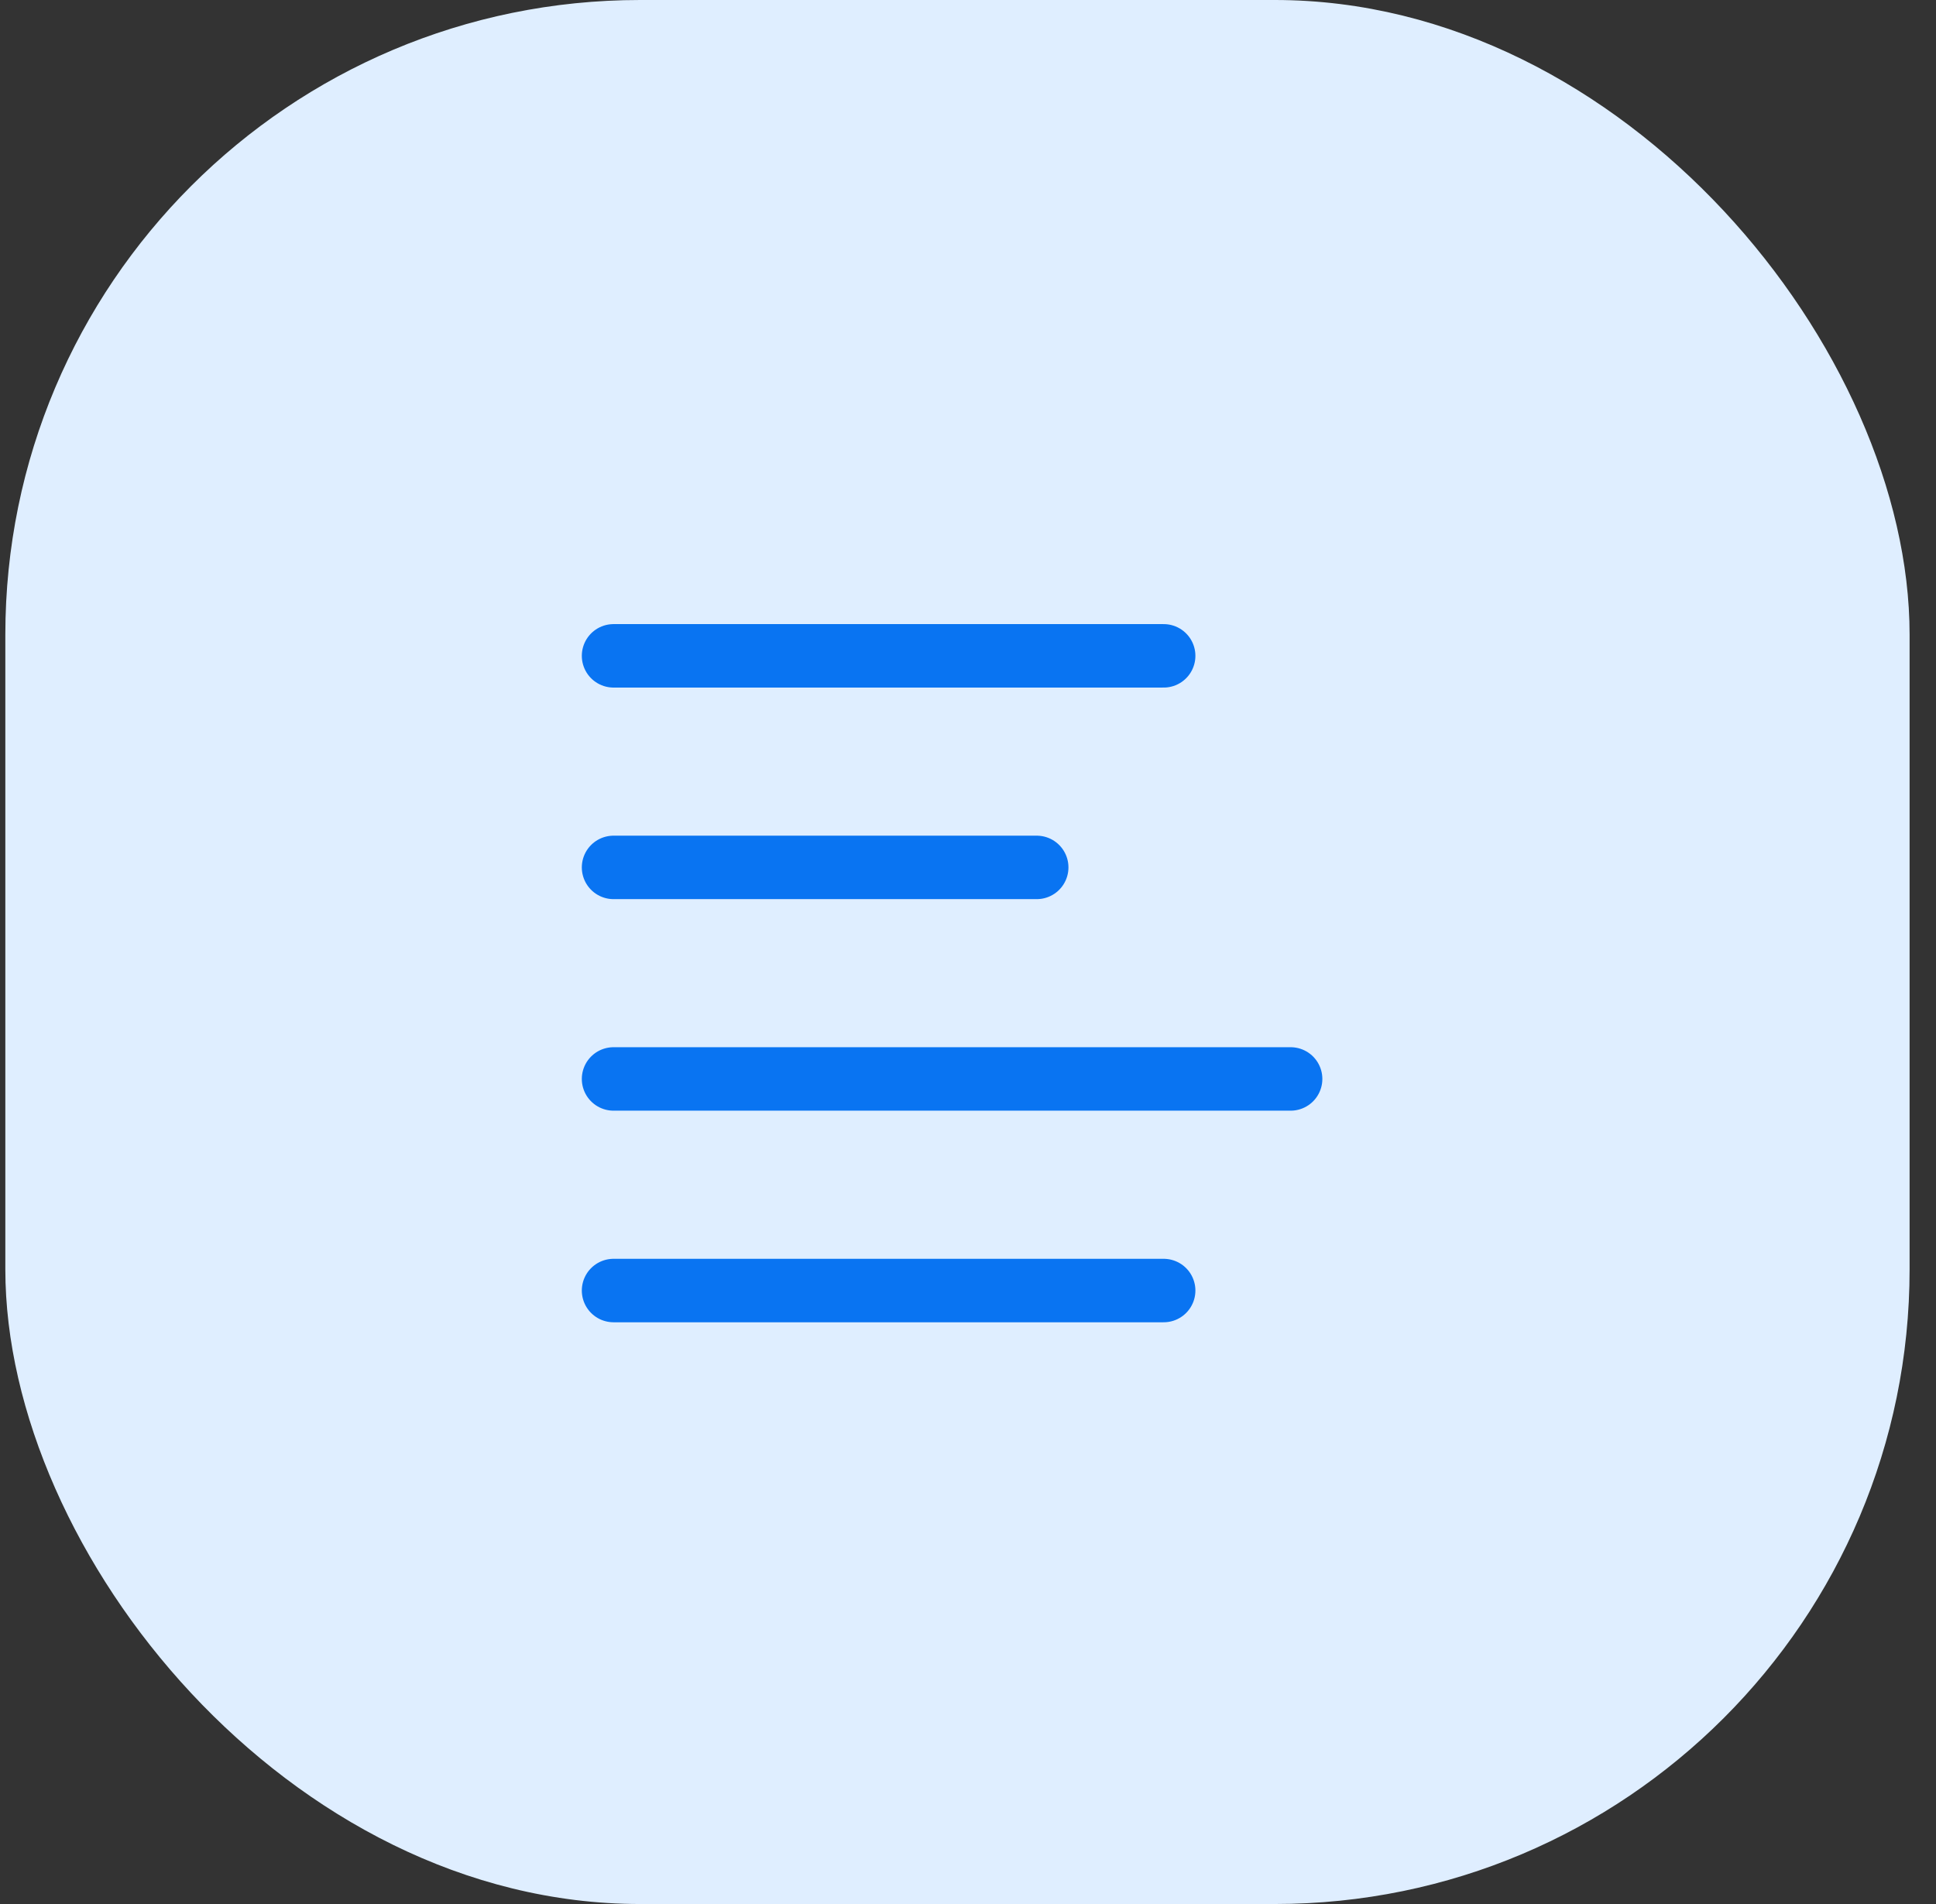
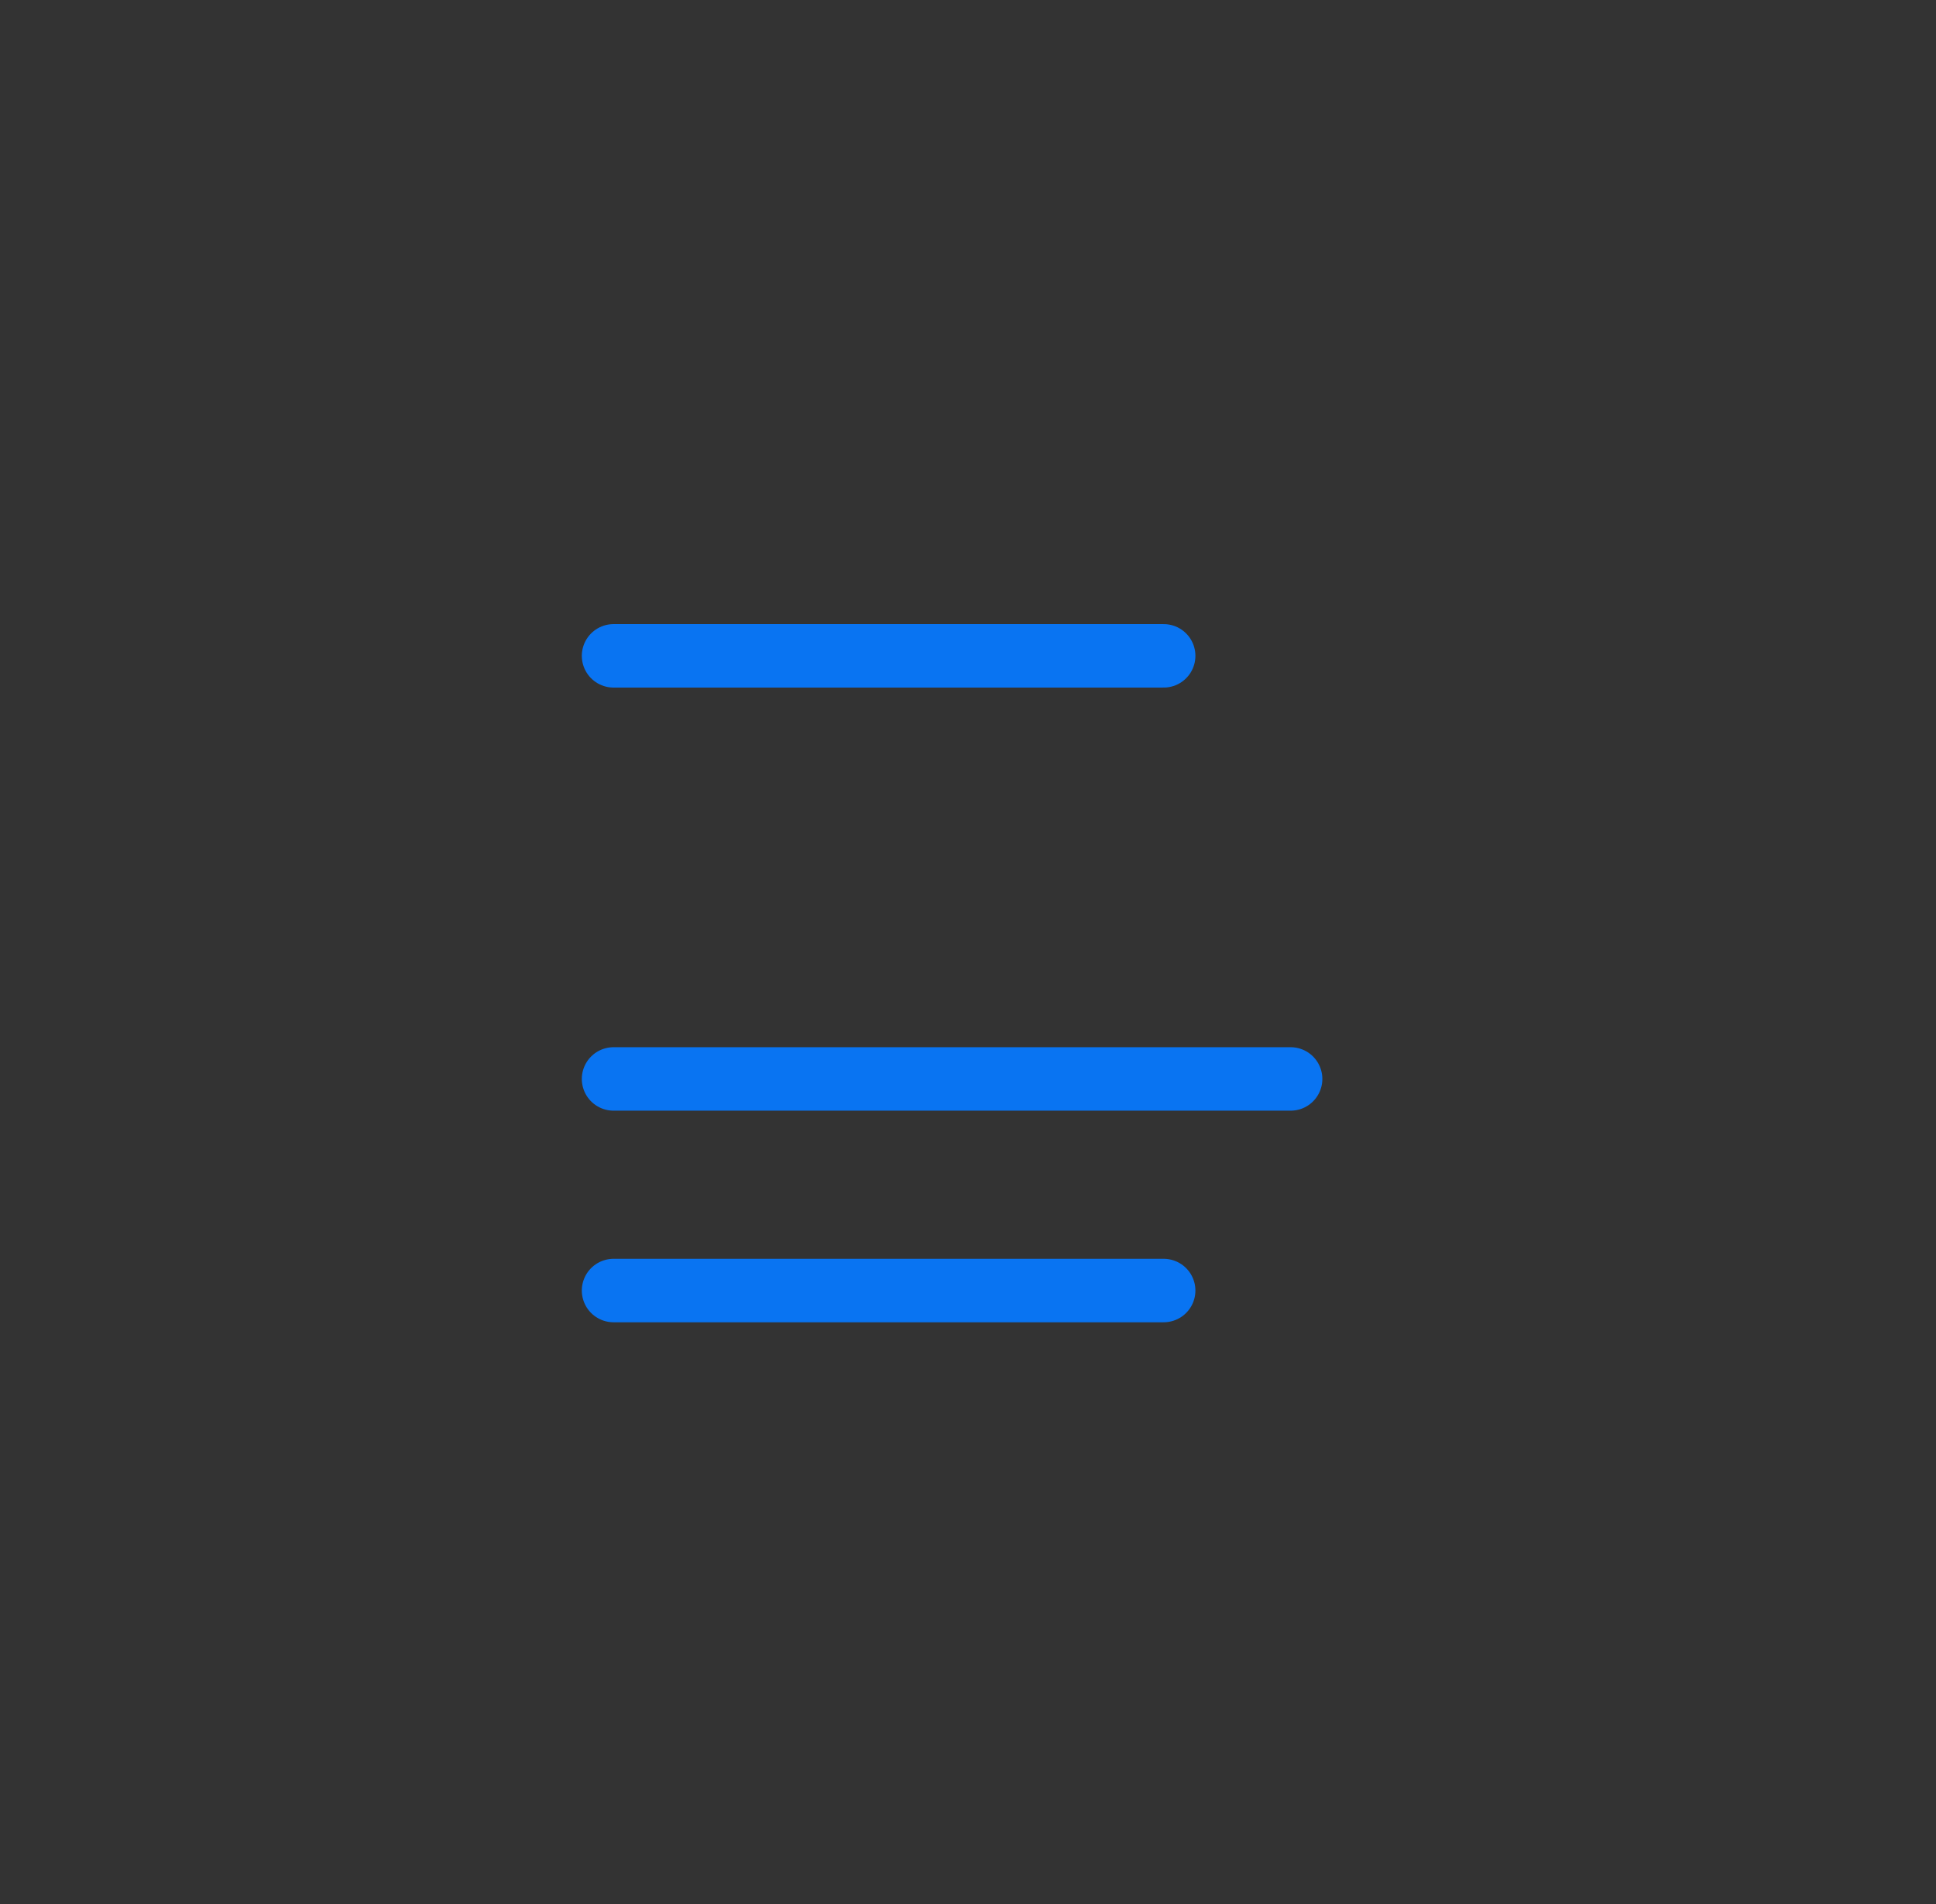
<svg xmlns="http://www.w3.org/2000/svg" width="61" height="60" viewBox="0 0 61 60" fill="none">
  <rect x="0" y="0" width="61" height="60" fill="#333333" stroke="none" />
-   <rect x="0.168" width="60" height="60" rx="20" fill="#DFEEFF" />
  <path d="M19.332 20.667H36.665" stroke="#0974F2" stroke-width="2" stroke-linecap="round" stroke-linejoin="round" />
-   <path d="M19.332 27.334H32.665" stroke="#0974F2" stroke-width="2" stroke-linecap="round" stroke-linejoin="round" />
  <path d="M19.332 34H40.665" stroke="#0974F2" stroke-width="2" stroke-linecap="round" stroke-linejoin="round" />
  <path d="M19.332 40.668H36.665" stroke="#0974F2" stroke-width="2" stroke-linecap="round" stroke-linejoin="round" />
</svg>